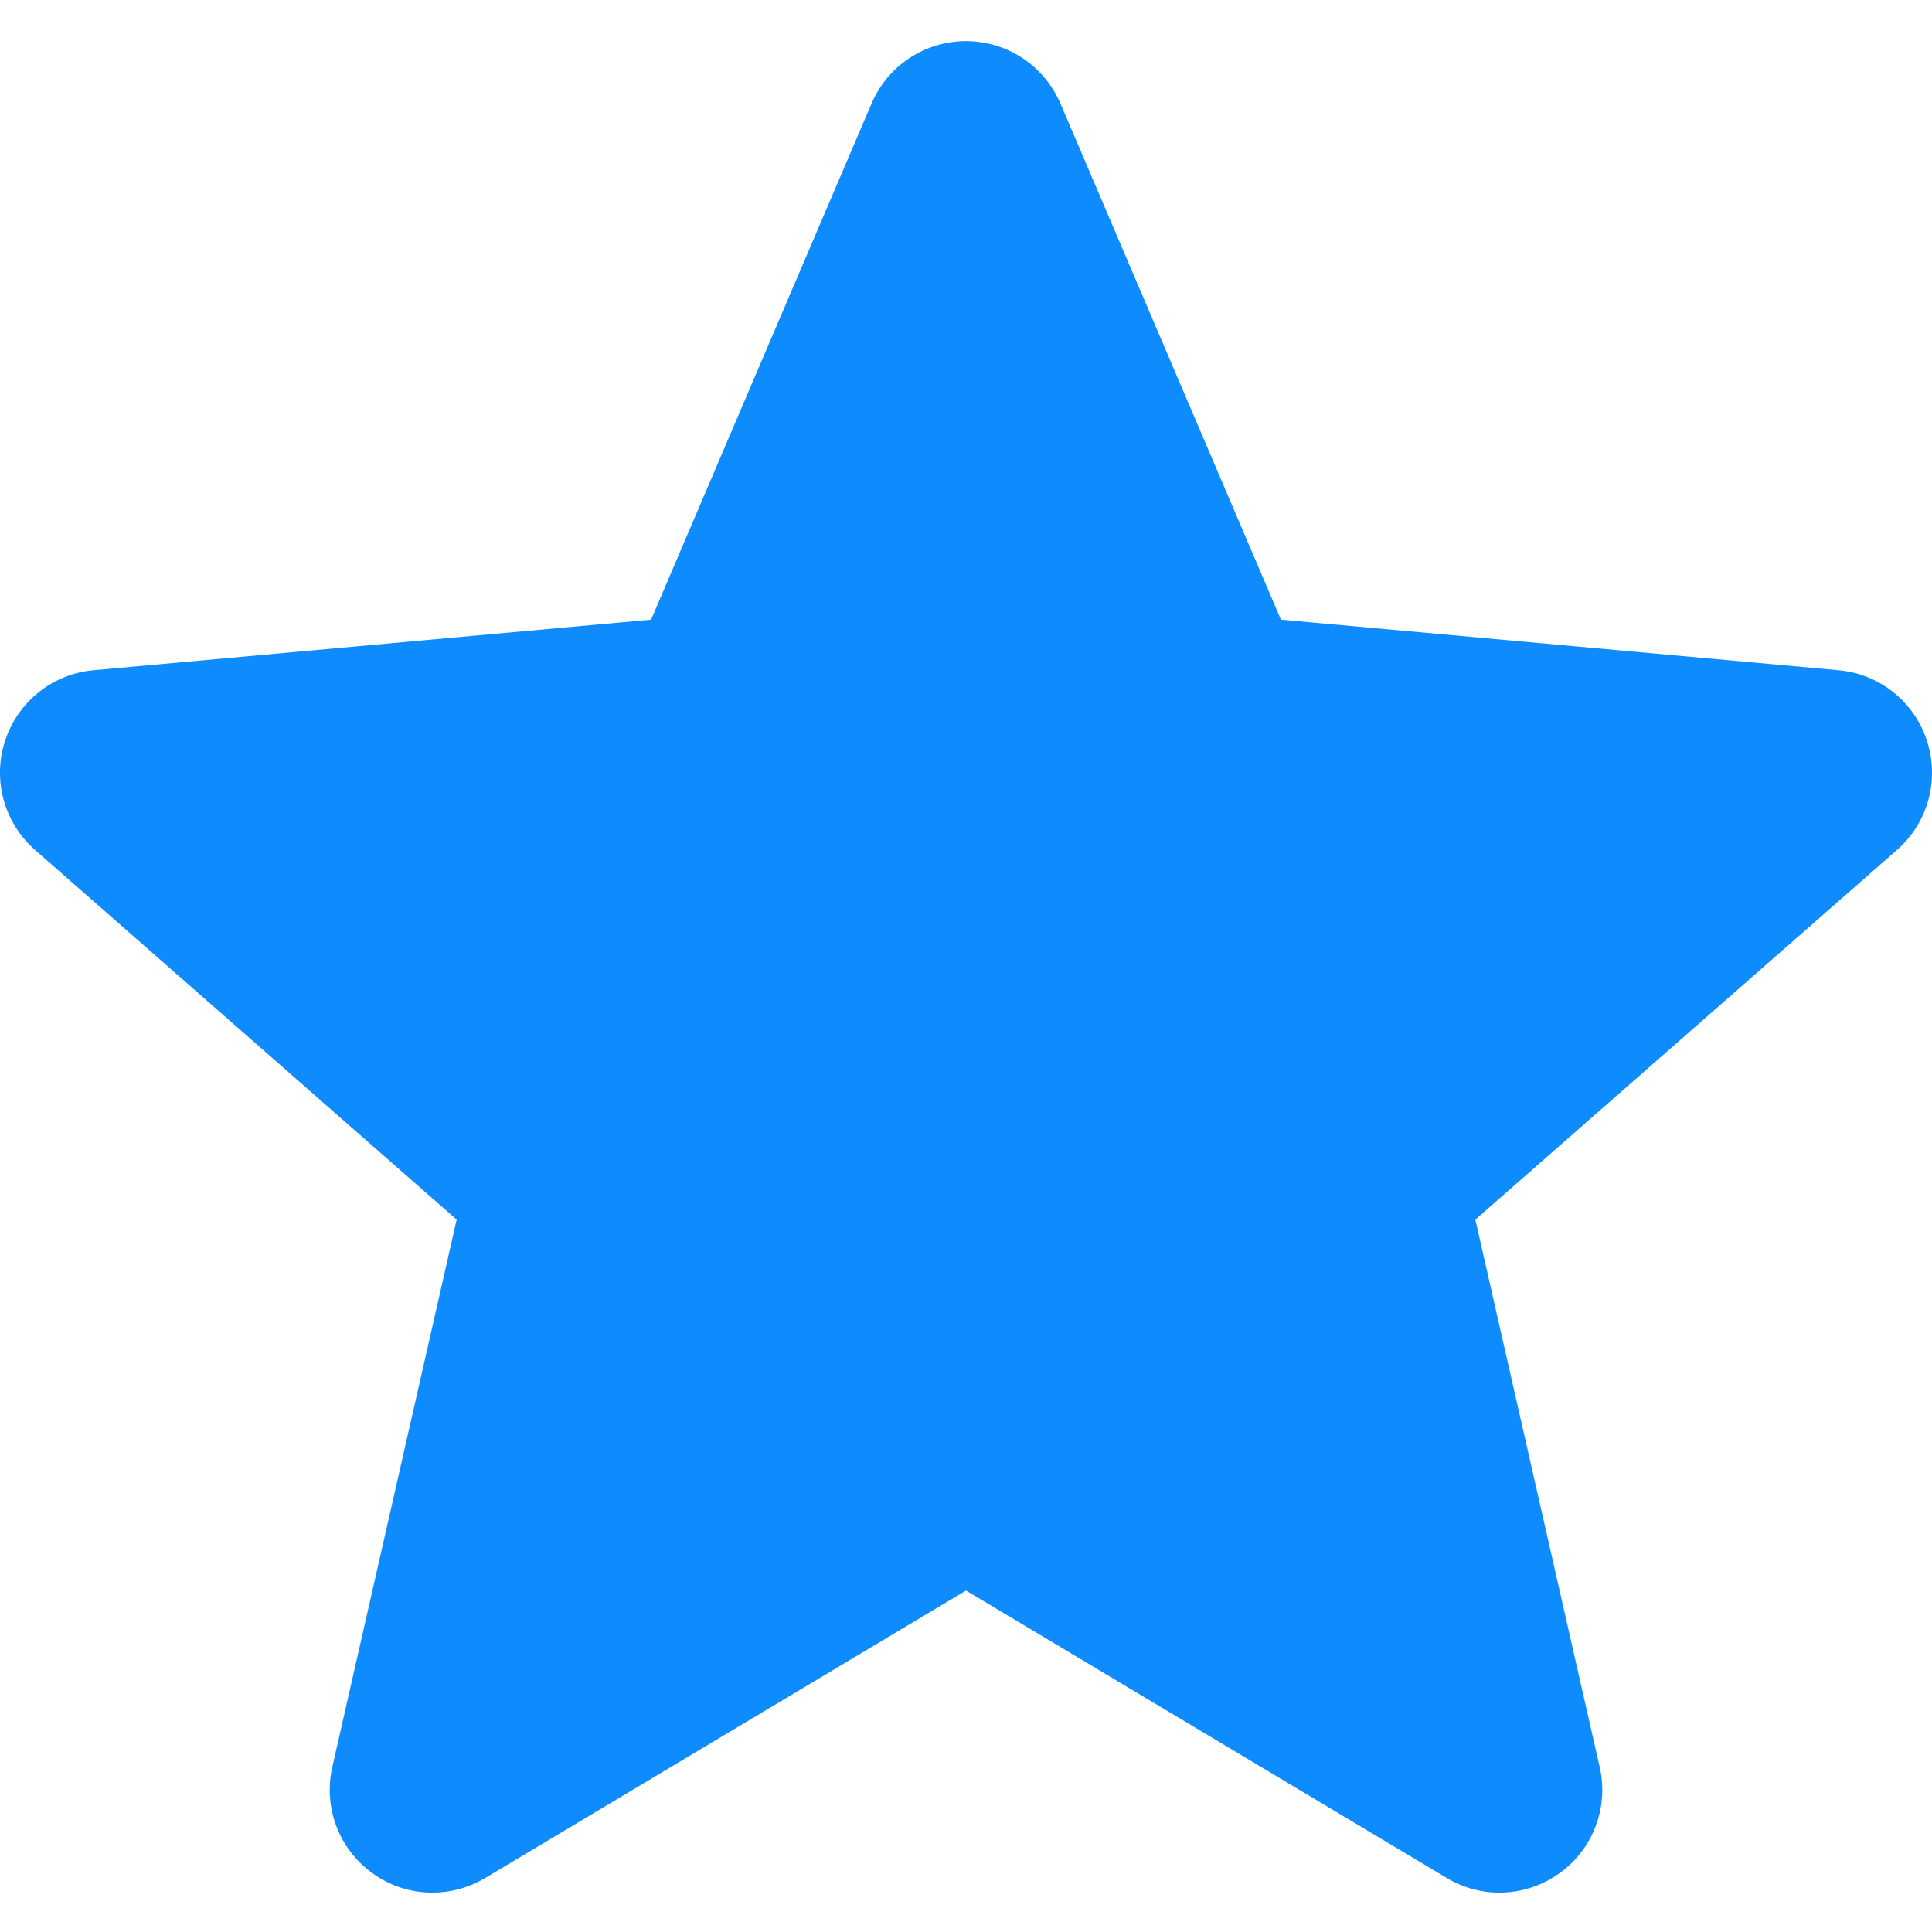
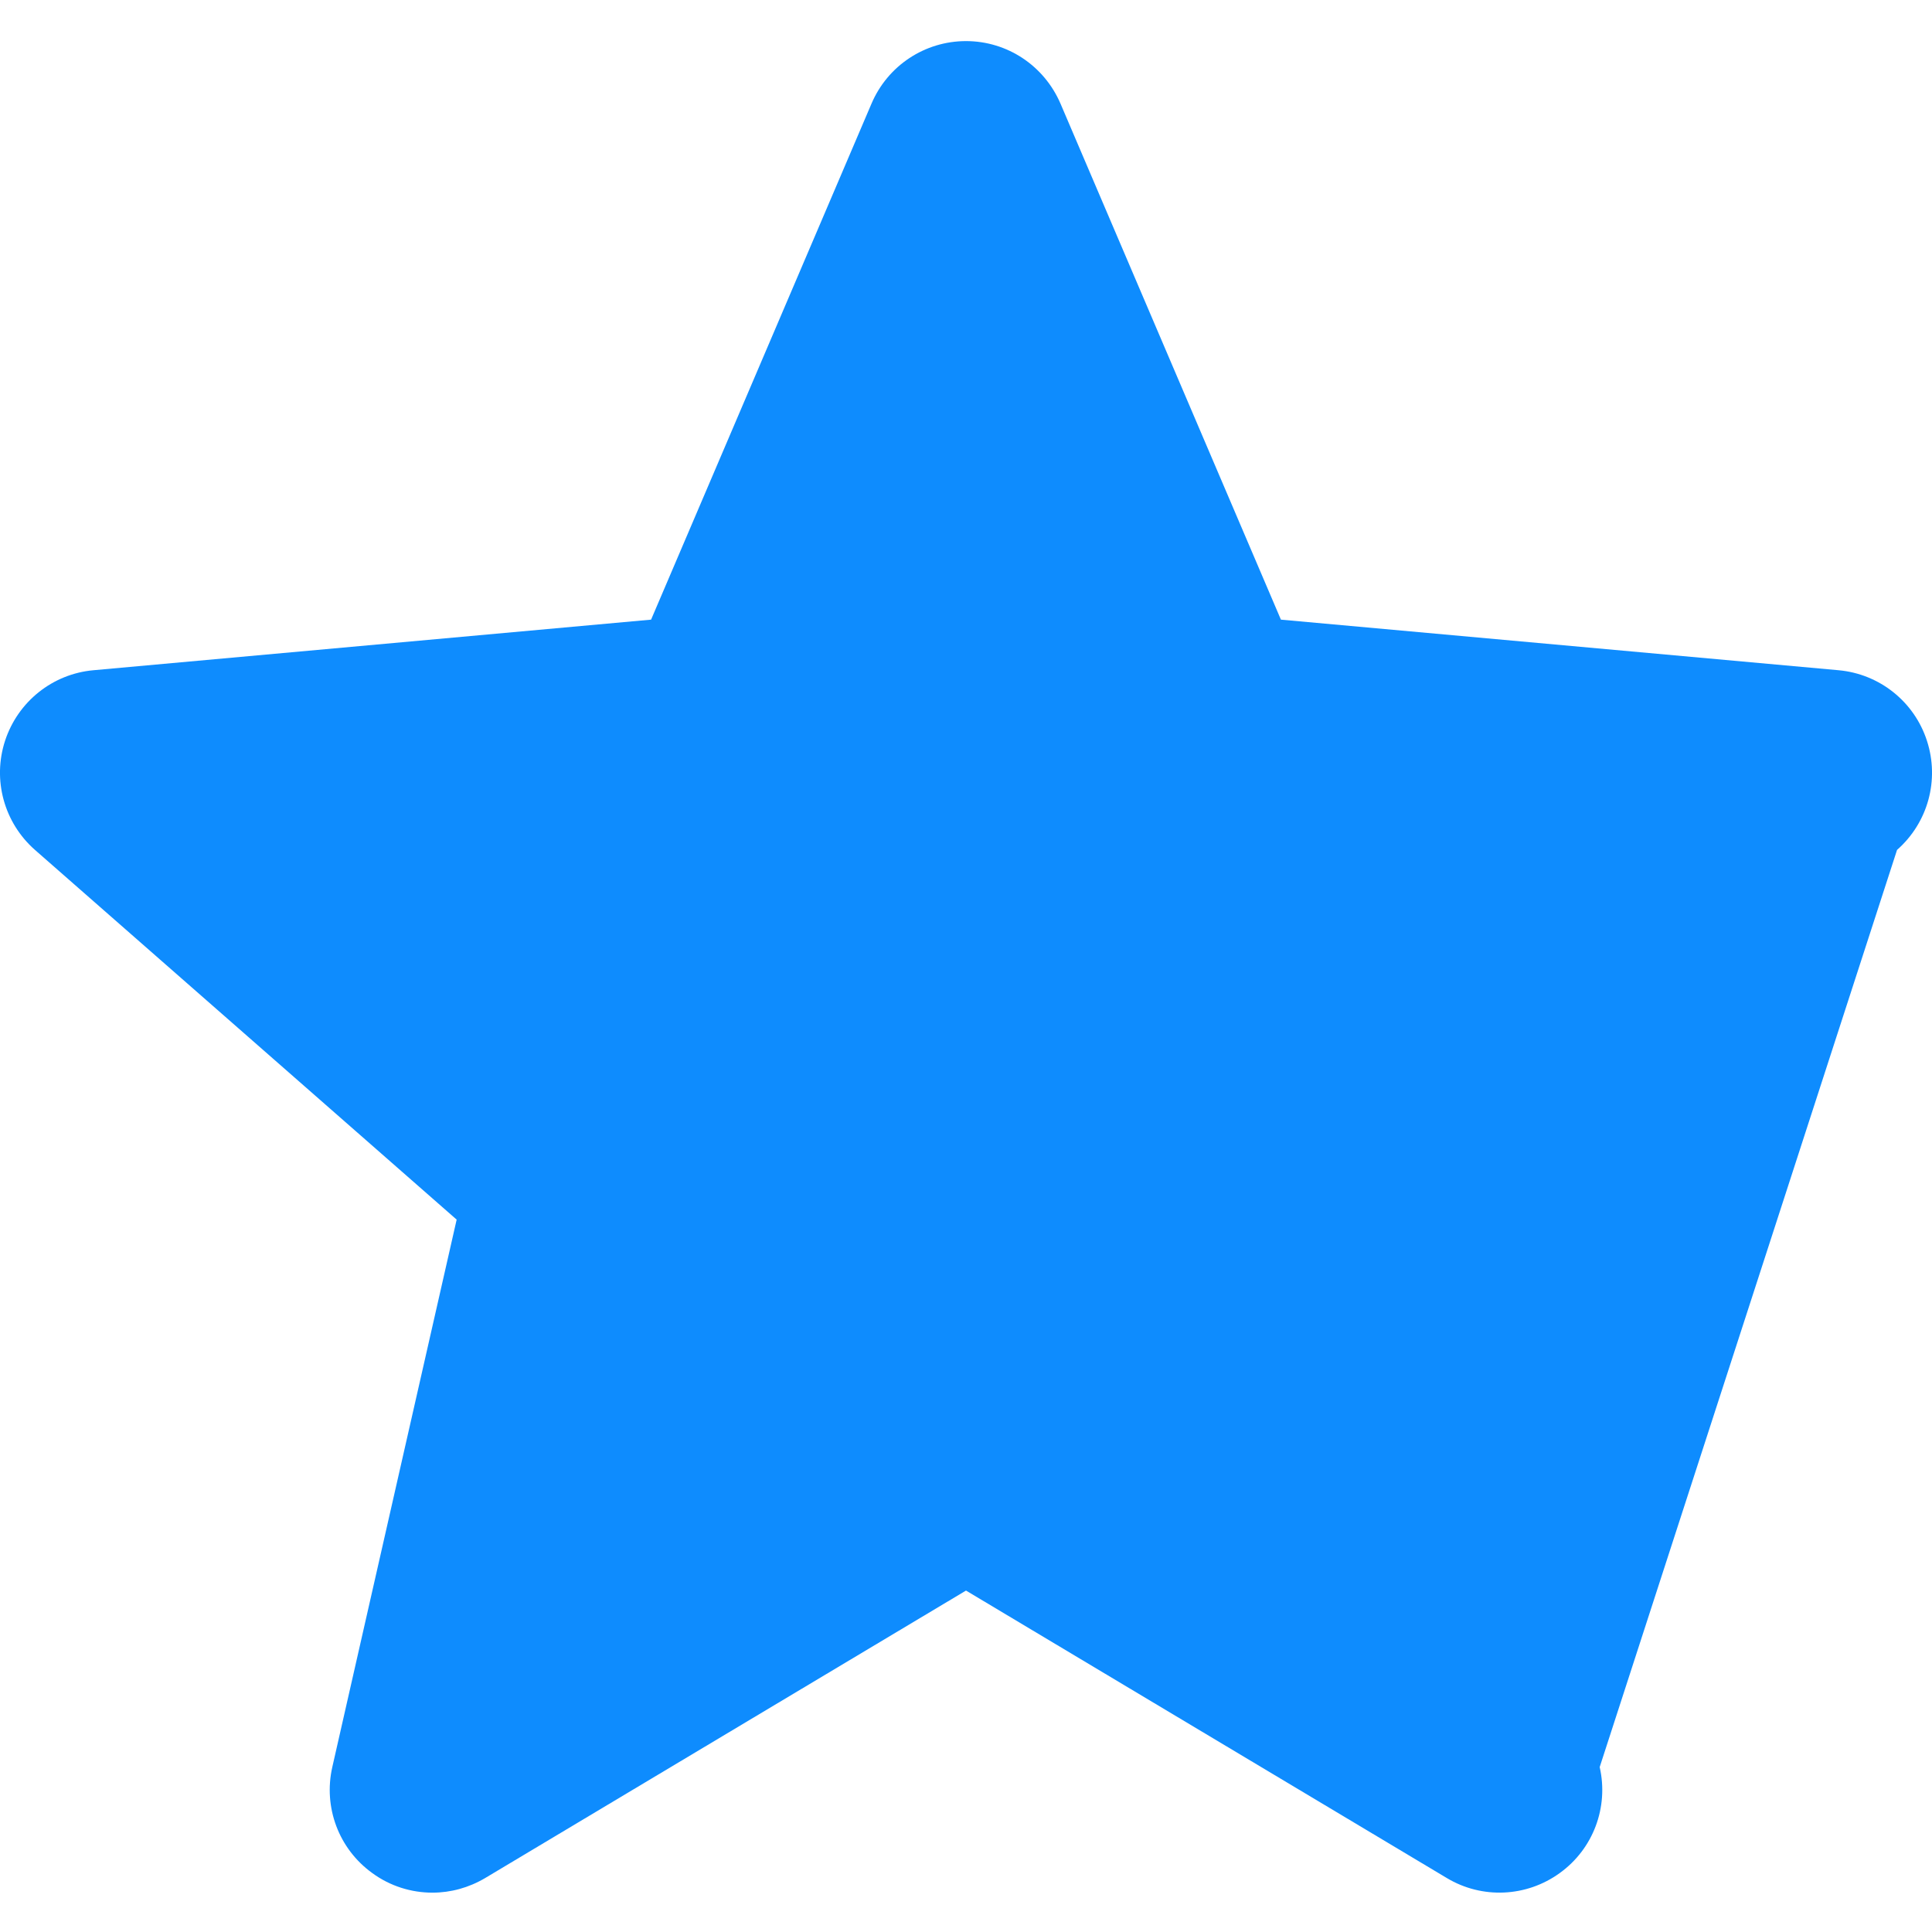
<svg xmlns="http://www.w3.org/2000/svg" width="11" height="11" viewBox="0 0 11 11" fill="none">
-   <path d="M10.971 4.217C10.899 3.995 10.701 3.837 10.468 3.816L7.293 3.528L6.038 0.59C5.945 0.374 5.735 0.234 5.5 0.234C5.265 0.234 5.054 0.374 4.962 0.59L3.707 3.528L0.532 3.816C0.299 3.837 0.102 3.995 0.029 4.217C-0.044 4.44 0.023 4.684 0.199 4.839L2.6 6.944L1.892 10.061C1.84 10.29 1.929 10.527 2.119 10.664C2.221 10.739 2.342 10.776 2.462 10.776C2.566 10.776 2.669 10.748 2.762 10.693L5.5 9.056L8.238 10.693C8.438 10.813 8.691 10.802 8.881 10.664C9.071 10.527 9.16 10.29 9.108 10.061L8.4 6.944L10.801 4.839C10.977 4.684 11.044 4.441 10.971 4.217Z" fill="#0E8CFE" />
+   <path d="M10.971 4.217C10.899 3.995 10.701 3.837 10.468 3.816L7.293 3.528L6.038 0.59C5.945 0.374 5.735 0.234 5.5 0.234C5.265 0.234 5.054 0.374 4.962 0.59L3.707 3.528L0.532 3.816C0.299 3.837 0.102 3.995 0.029 4.217C-0.044 4.44 0.023 4.684 0.199 4.839L2.6 6.944L1.892 10.061C1.84 10.29 1.929 10.527 2.119 10.664C2.221 10.739 2.342 10.776 2.462 10.776C2.566 10.776 2.669 10.748 2.762 10.693L5.5 9.056L8.238 10.693C8.438 10.813 8.691 10.802 8.881 10.664C9.071 10.527 9.16 10.29 9.108 10.061L10.801 4.839C10.977 4.684 11.044 4.441 10.971 4.217Z" fill="#0E8CFE" />
</svg>